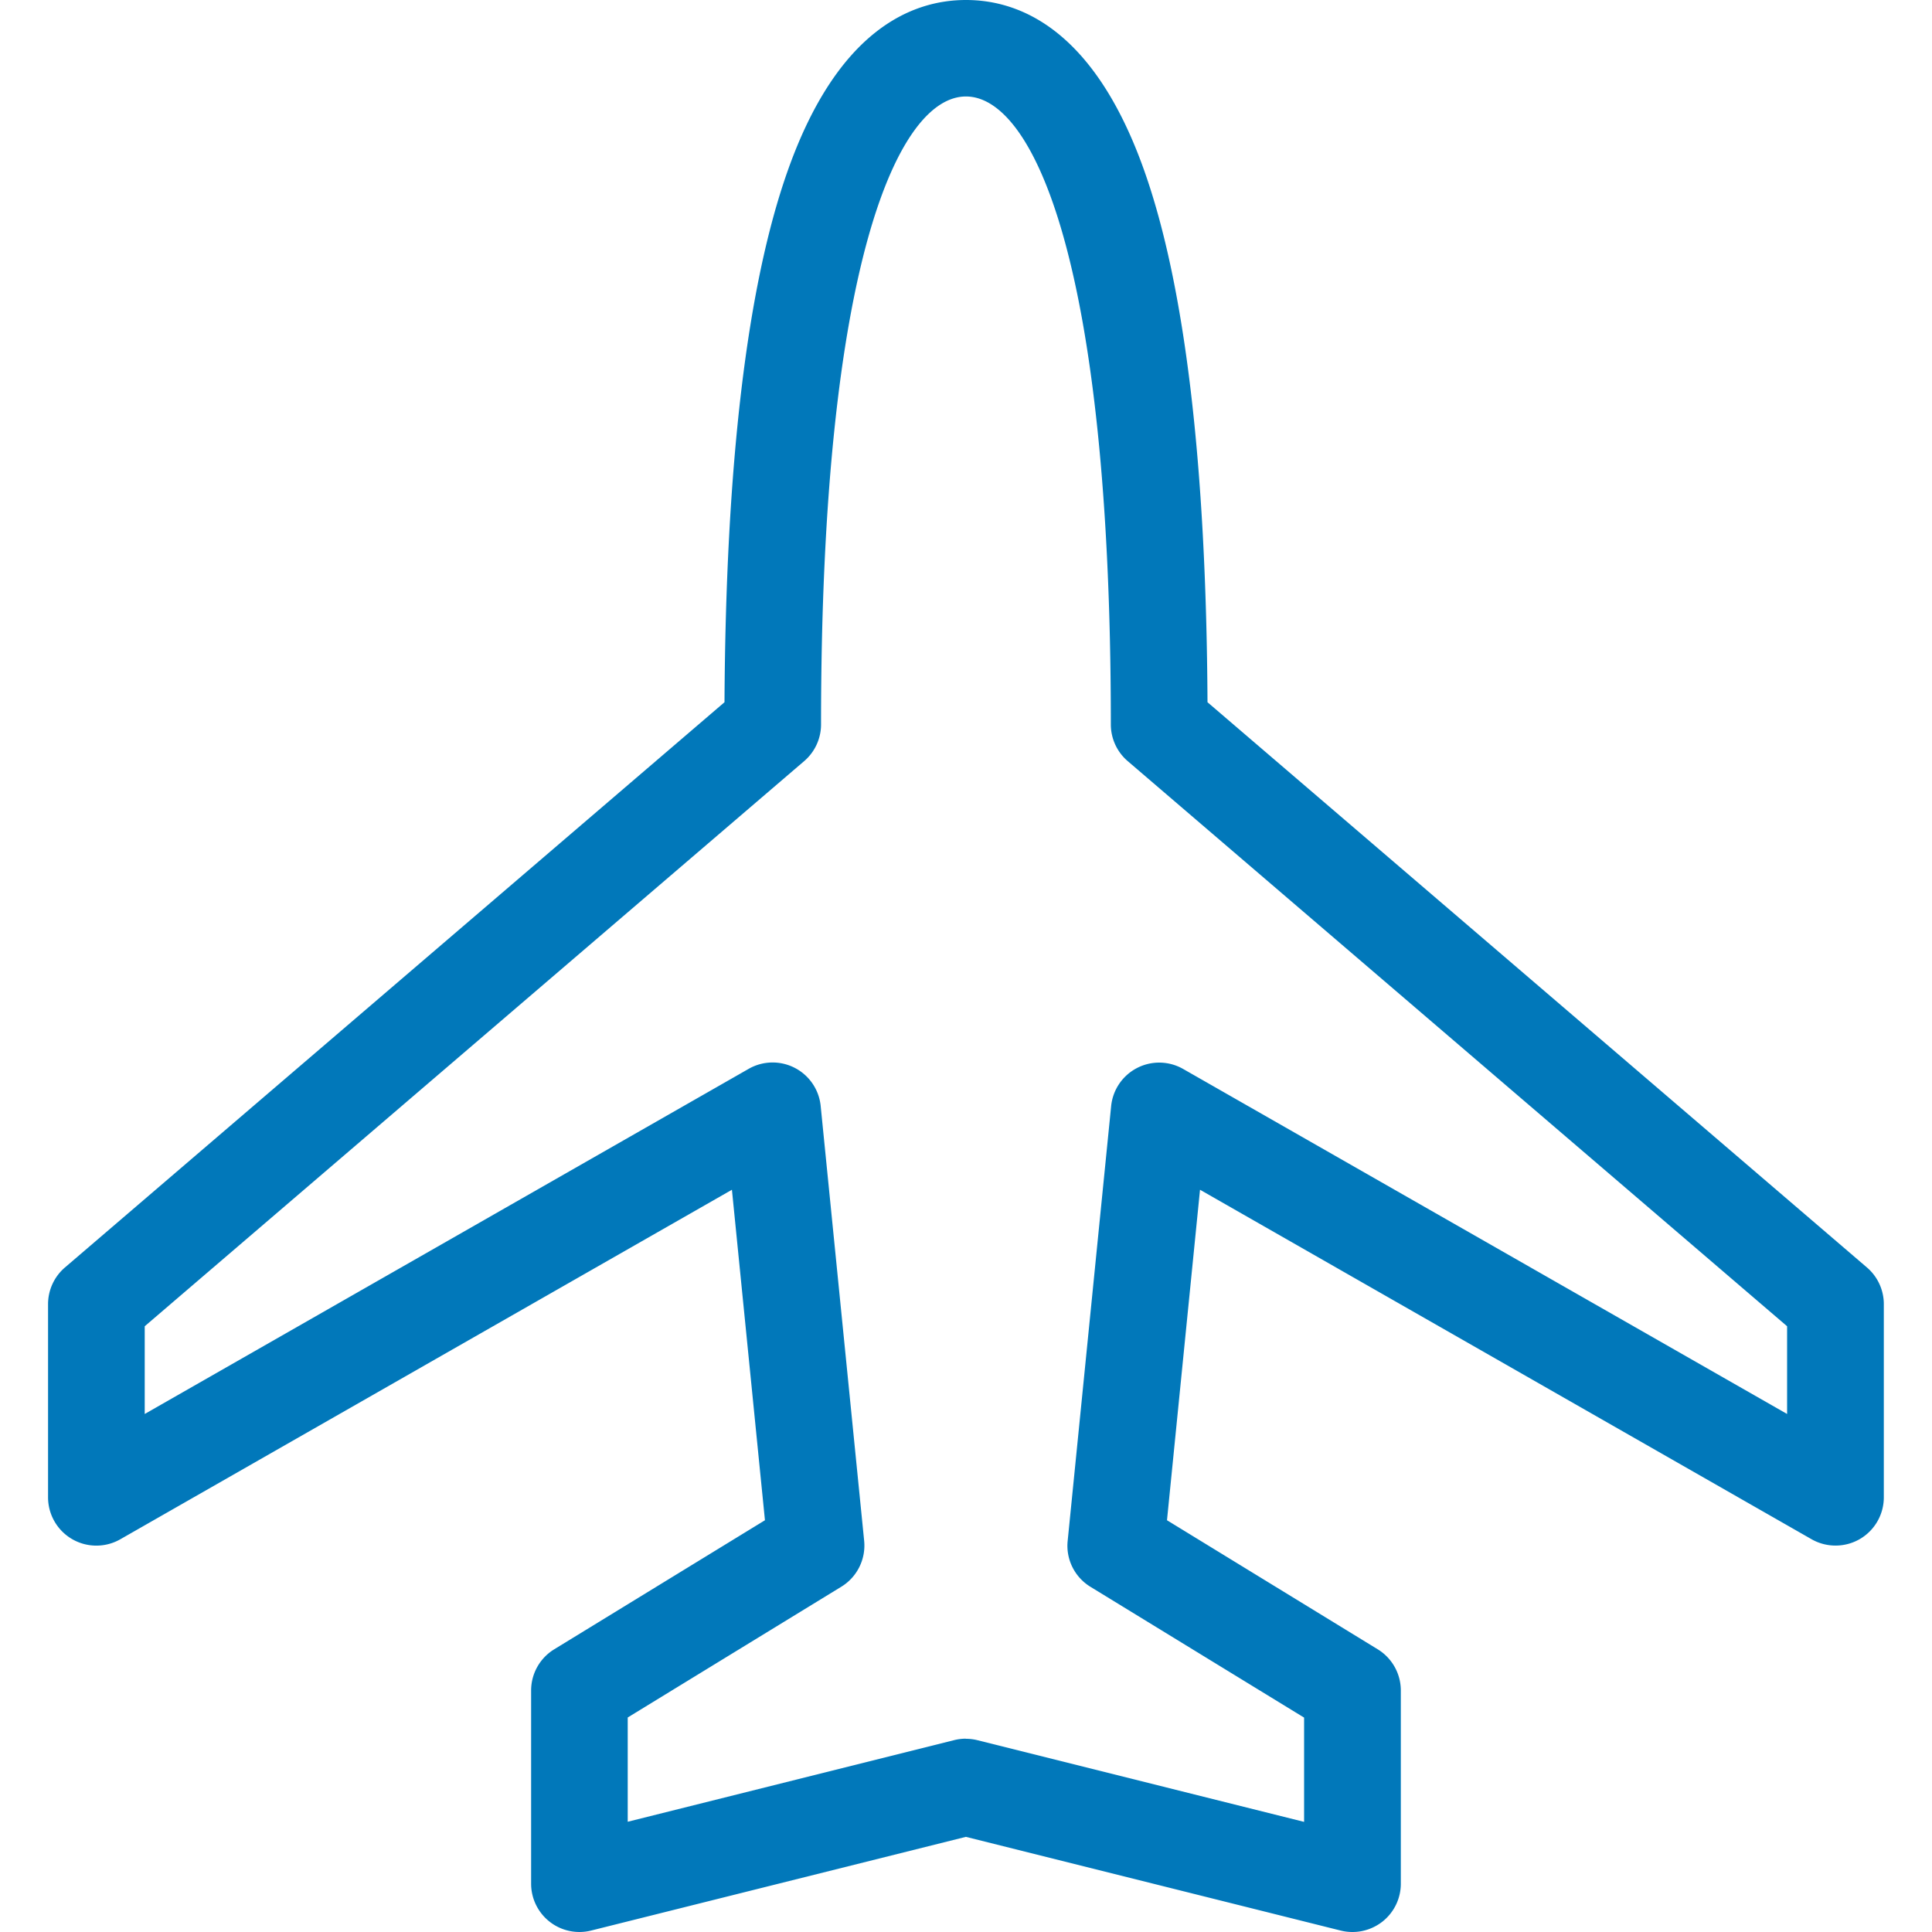
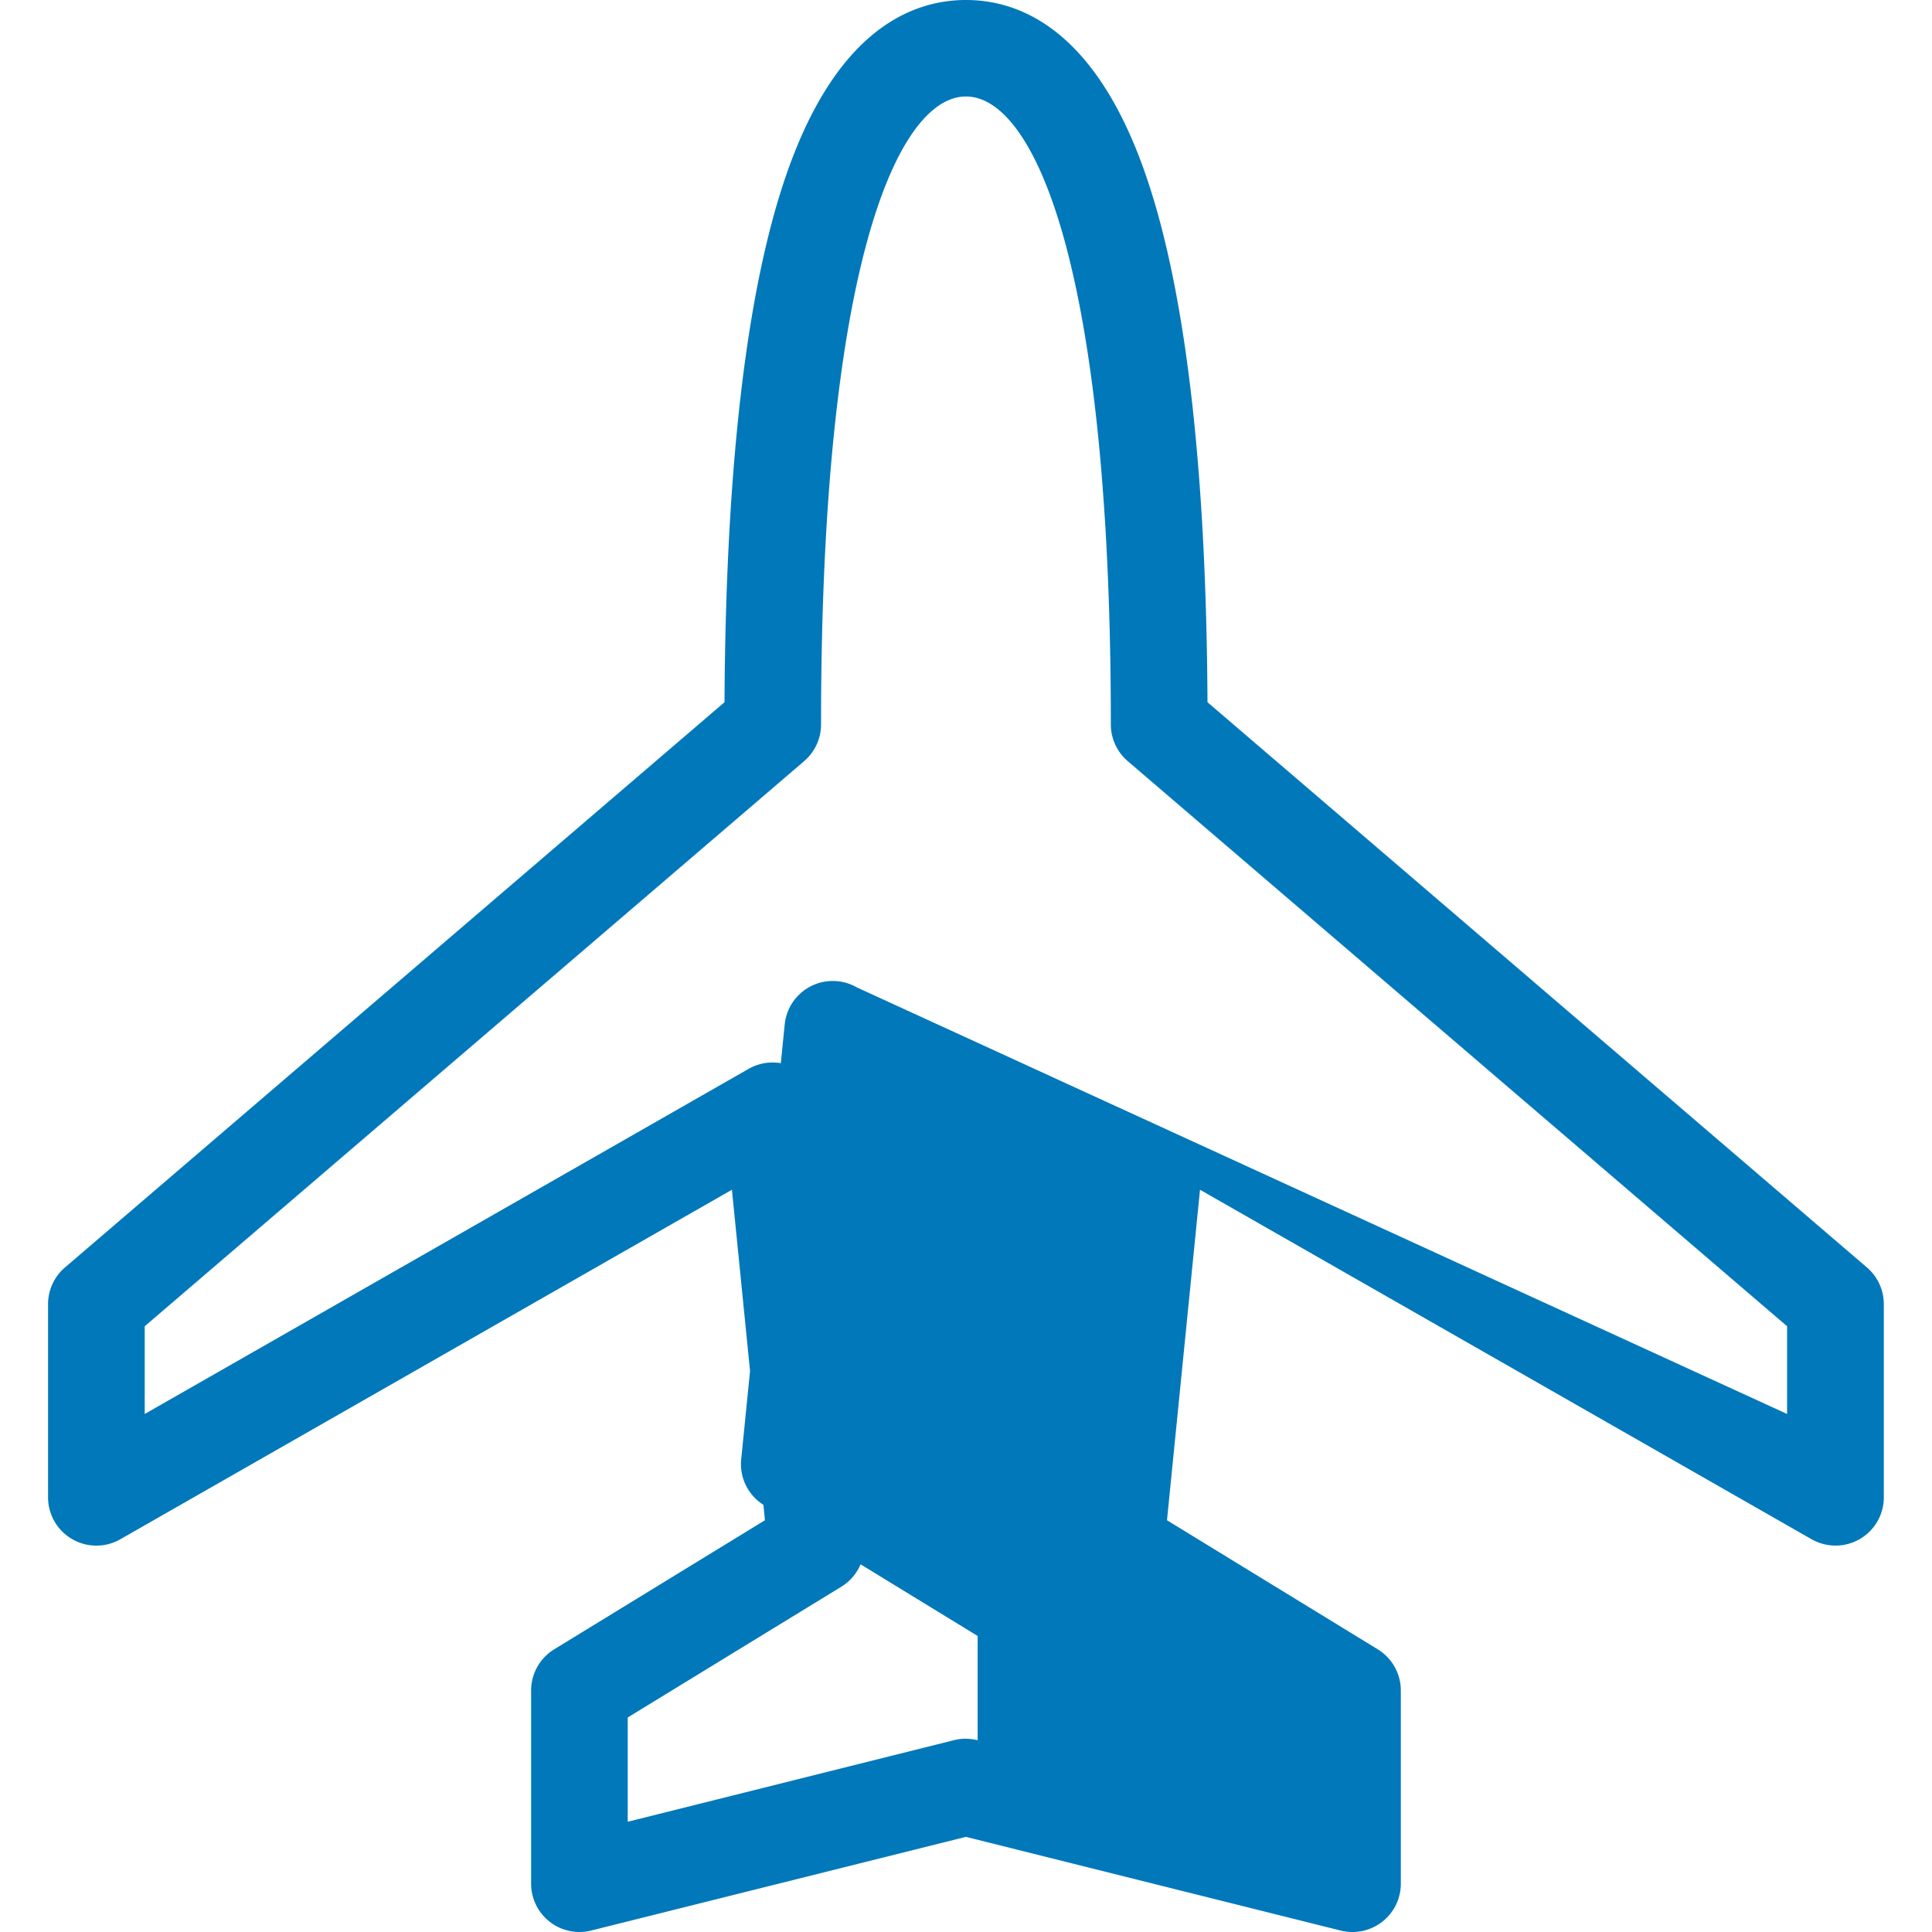
<svg xmlns="http://www.w3.org/2000/svg" viewBox="0 0 32 32">
-   <path d="M22.399 32a.8.8 0 0 1-.194-.024l-6.207-1.552-6.207 1.552a.8.8 0 0 1-.994-.776V28a.8.8 0 0 1 .382-.682l3.491-2.138-.547-5.474-10.13 5.789a.8.8 0 0 1-1.197-.694v-3.2a.8.8 0 0 1 .28-.608L12 11.631c.021-3.933.371-6.891 1.045-8.797C13.872.491 15.107 0 16 0s2.128.491 2.955 2.834c.674 1.907 1.024 4.866 1.045 8.797l10.922 9.362a.8.8 0 0 1 .28.608v3.2a.8.8 0 0 1-.398.691c-.246.142-.55.144-.798.003l-10.13-5.789-.547 5.474 3.491 2.138a.8.8 0 0 1 .382.682v3.2a.8.8 0 0 1-.307.63c-.142.11-.315.17-.493.17zm-6.4-3.2a.79.79 0 0 1 .194.024l5.407 1.352v-1.727l-3.538-2.166c-.262-.16-.41-.456-.378-.762l.72-7.2a.8.8 0 0 1 1.192-.616L29.6 23.42v-1.453l-10.921-9.36a.8.8 0 0 1-.28-.608c0-7.677-1.293-10.401-2.4-10.401s-2.4 2.723-2.4 10.401a.8.8 0 0 1-.28.608L2.397 21.967v1.453l10.004-5.717a.8.8 0 0 1 1.192.616l.72 7.2a.8.8 0 0 1-.378.762l-3.538 2.166v1.727l5.407-1.352a.8.8 0 0 1 .194-.024z" fill="#0178ba" />
+   <path d="M22.399 32a.8.8 0 0 1-.194-.024l-6.207-1.552-6.207 1.552a.8.8 0 0 1-.994-.776V28a.8.8 0 0 1 .382-.682l3.491-2.138-.547-5.474-10.13 5.789a.8.8 0 0 1-1.197-.694v-3.2a.8.8 0 0 1 .28-.608L12 11.631c.021-3.933.371-6.891 1.045-8.797C13.872.491 15.107 0 16 0s2.128.491 2.955 2.834c.674 1.907 1.024 4.866 1.045 8.797l10.922 9.362a.8.8 0 0 1 .28.608v3.2a.8.8 0 0 1-.398.691c-.246.142-.55.144-.798.003l-10.13-5.789-.547 5.474 3.491 2.138a.8.8 0 0 1 .382.682v3.2a.8.8 0 0 1-.307.63c-.142.11-.315.17-.493.17zm-6.4-3.2a.79.79 0 0 1 .194.024v-1.727l-3.538-2.166c-.262-.16-.41-.456-.378-.762l.72-7.2a.8.8 0 0 1 1.192-.616L29.6 23.42v-1.453l-10.921-9.36a.8.8 0 0 1-.28-.608c0-7.677-1.293-10.401-2.4-10.401s-2.4 2.723-2.4 10.401a.8.8 0 0 1-.28.608L2.397 21.967v1.453l10.004-5.717a.8.8 0 0 1 1.192.616l.72 7.2a.8.8 0 0 1-.378.762l-3.538 2.166v1.727l5.407-1.352a.8.8 0 0 1 .194-.024z" fill="#0178ba" />
</svg>